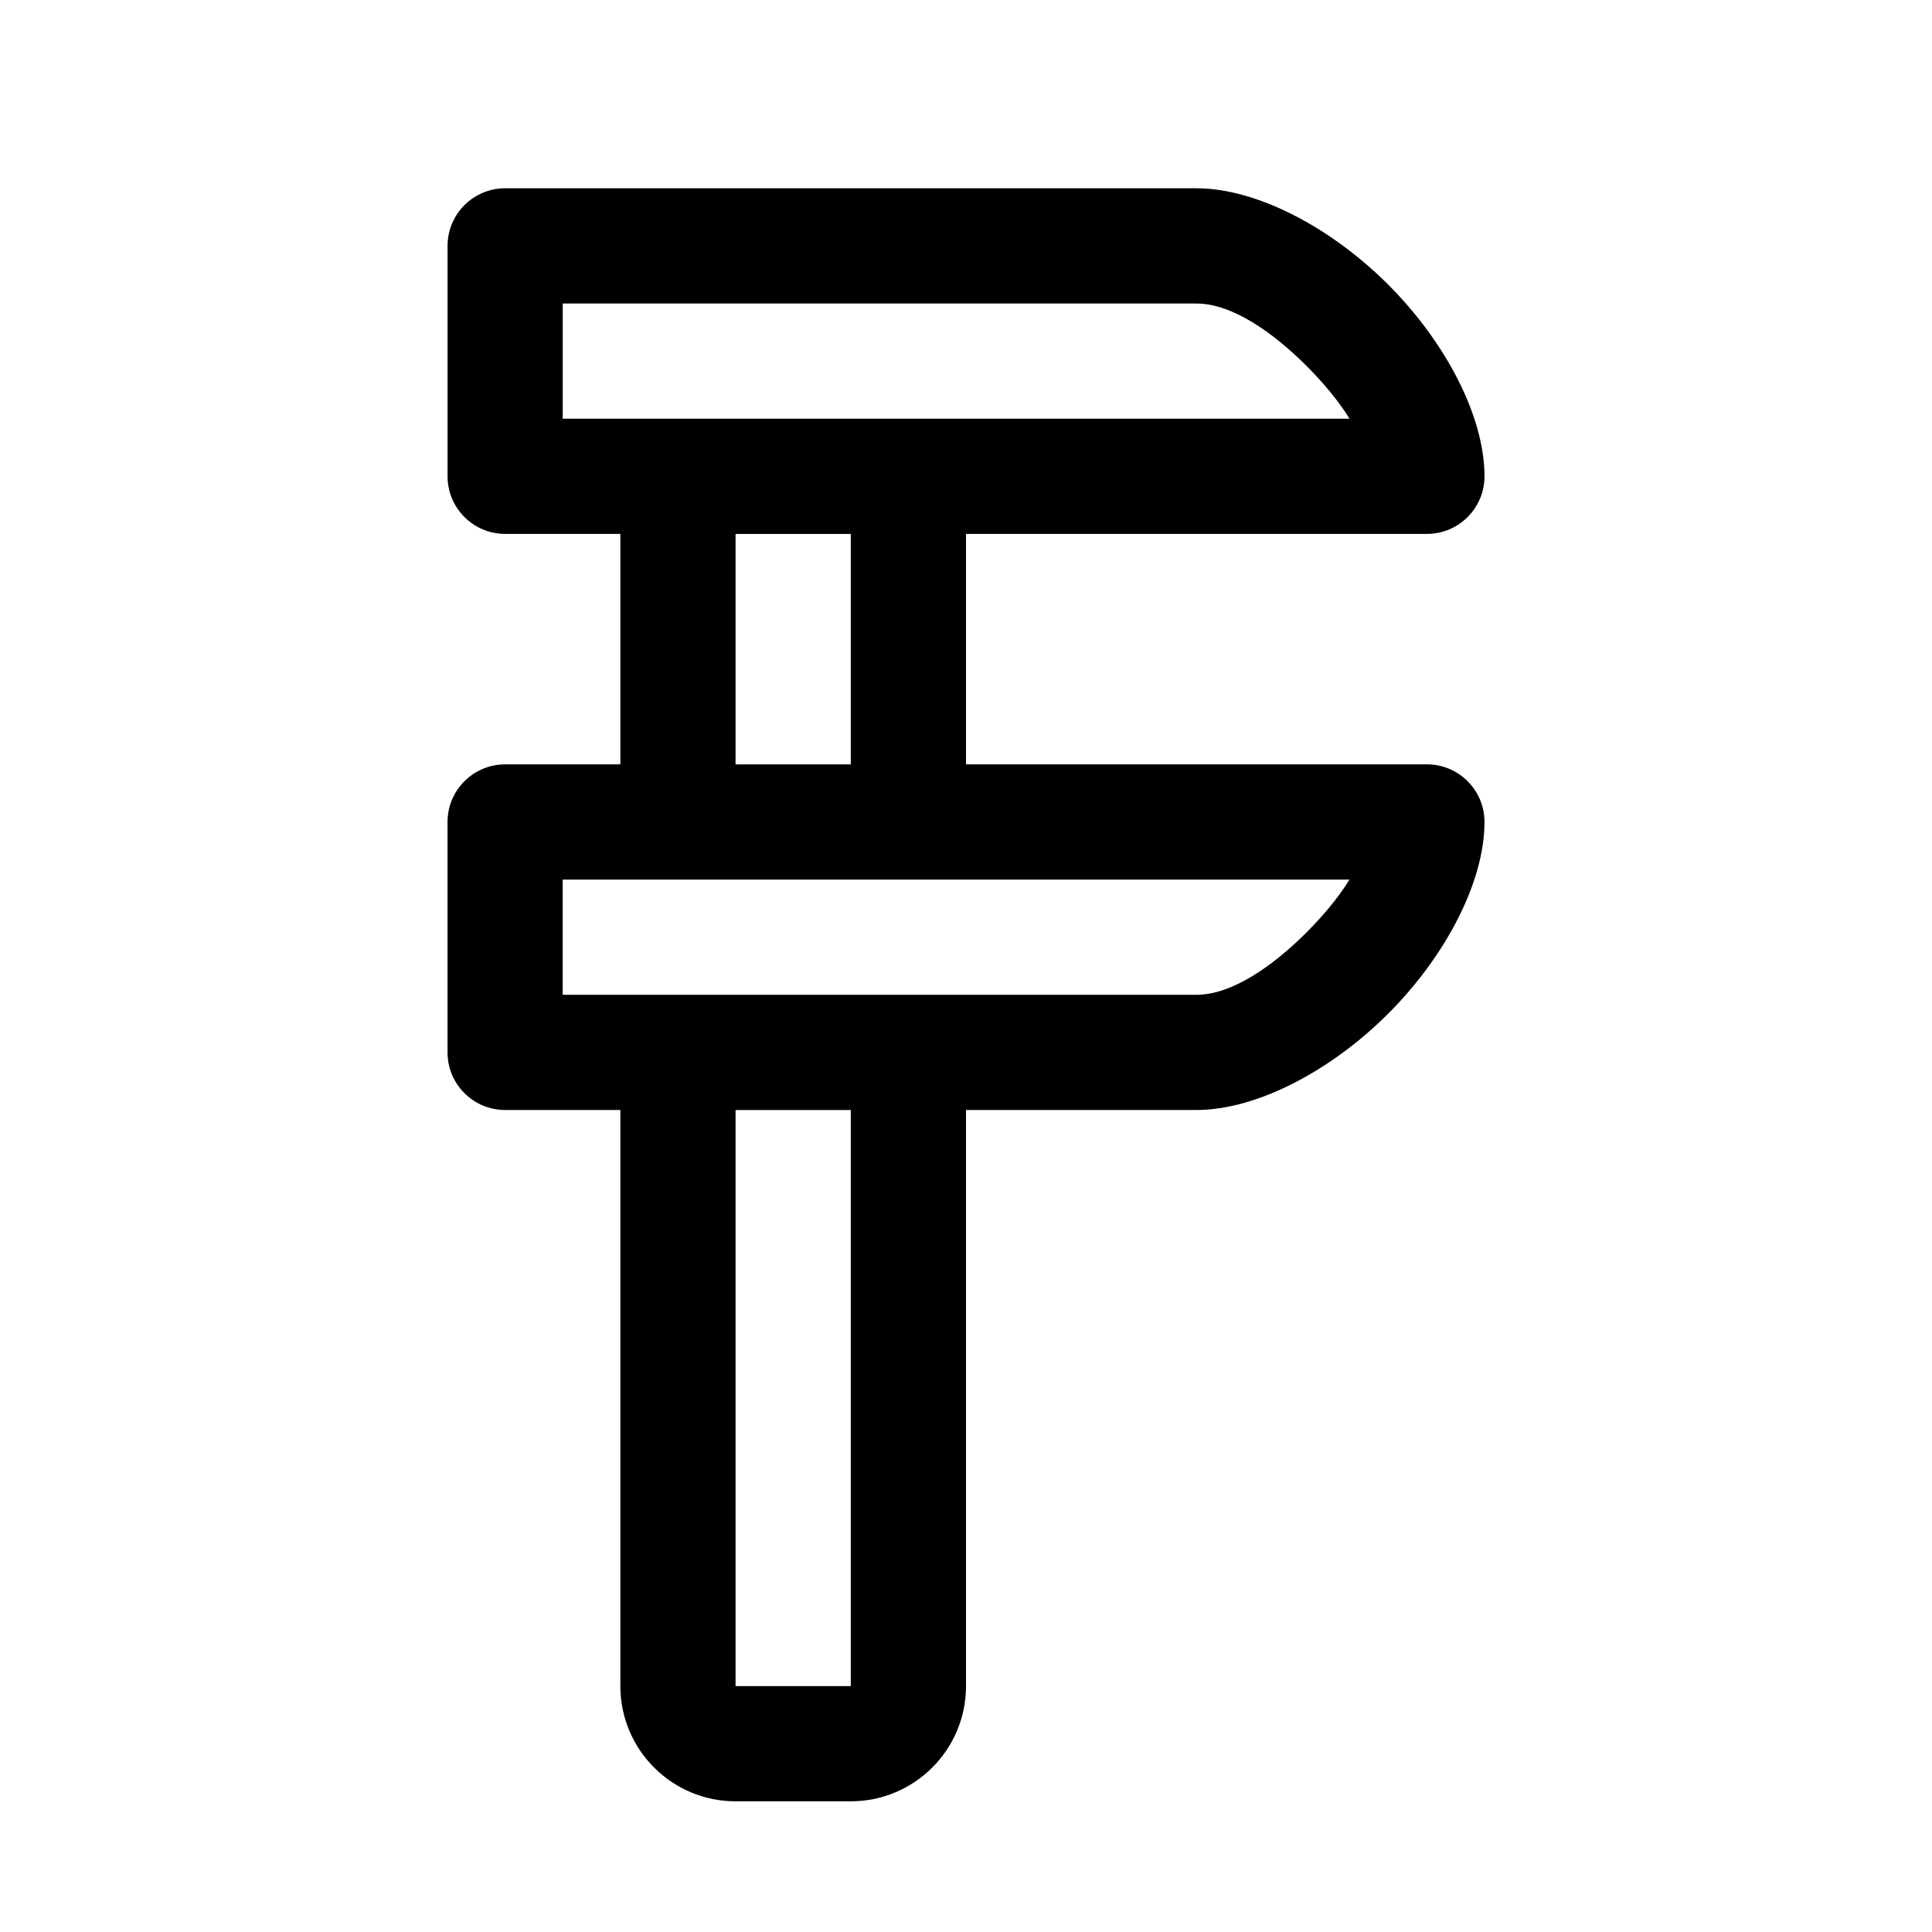
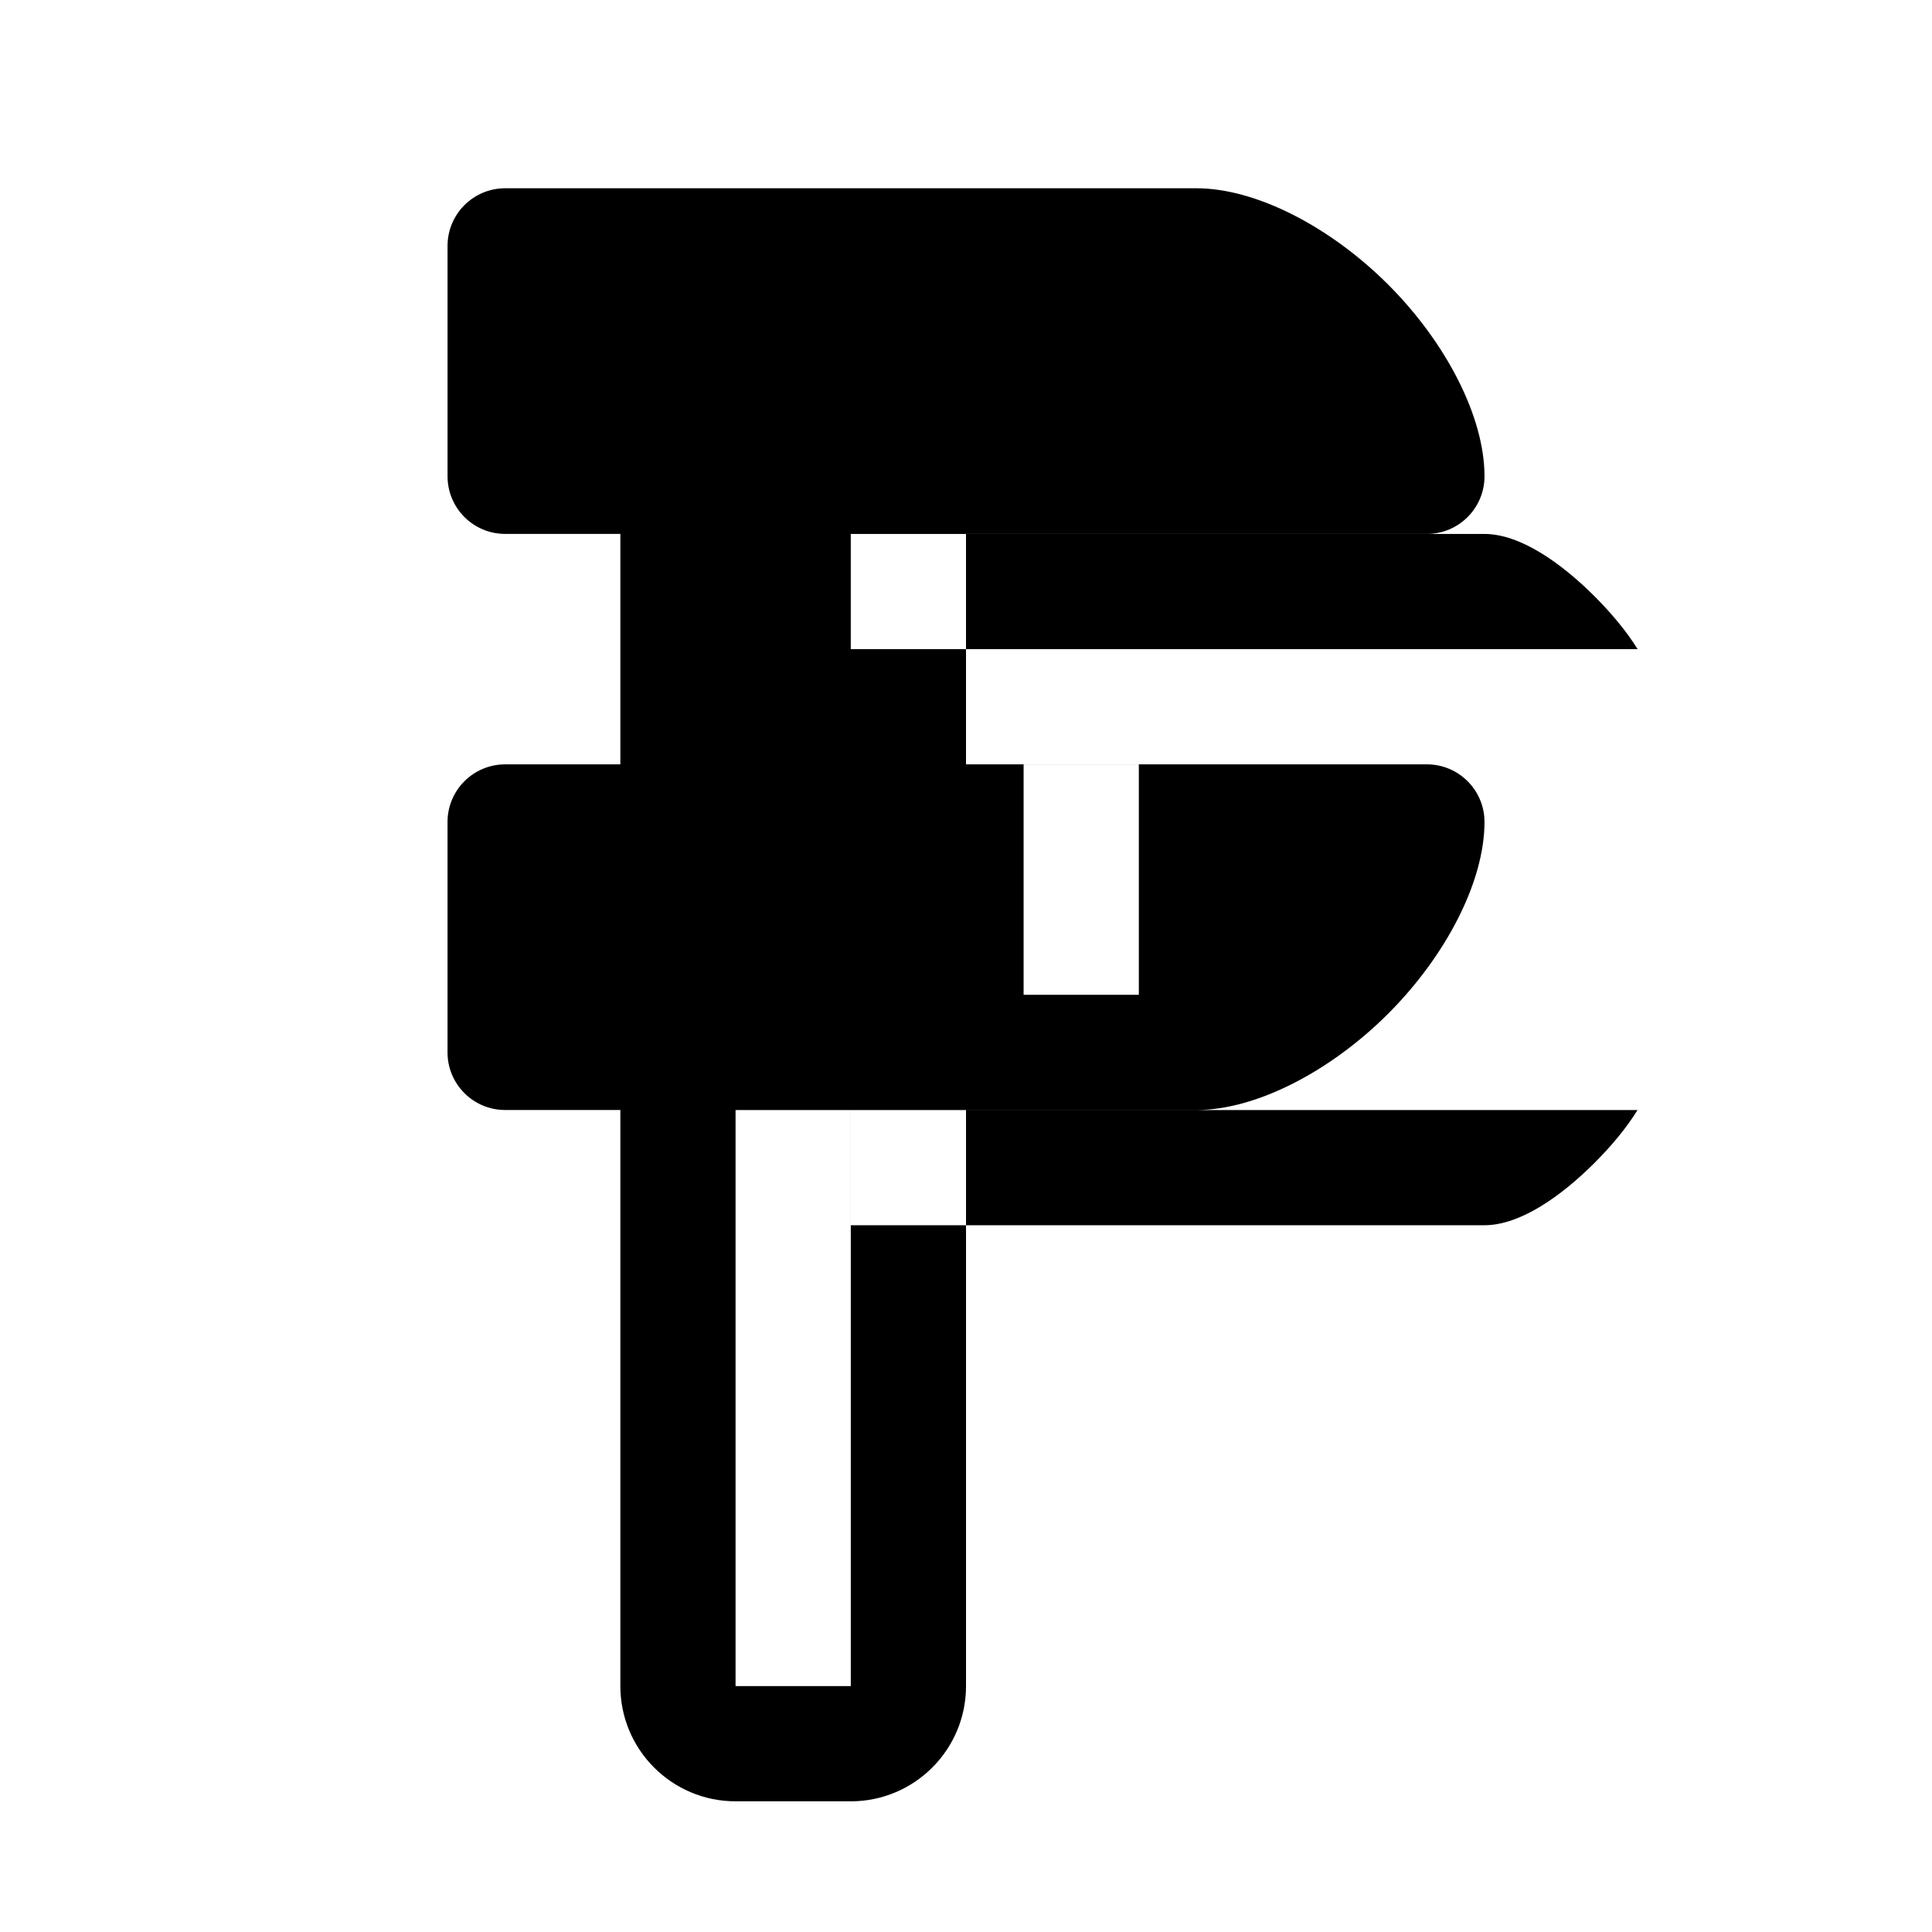
<svg xmlns="http://www.w3.org/2000/svg" fill="#000000" width="800px" height="800px" version="1.1" viewBox="144 144 512 512">
-   <path d="m308.4 285.5v61.066h-30.535c-8.426 0-15.266 6.84-15.266 15.266v61.066c0 8.426 6.84 15.266 15.266 15.266h30.535v152.67c0 16.855 13.68 30.535 30.535 30.535h30.535c16.855 0 30.535-13.68 30.535-30.535v-152.67h61.066c15.895 0 35.586-10.305 50.809-25.527 15.223-15.223 25.527-34.914 25.527-50.809 0-8.426-6.84-15.266-15.266-15.266h-122.14v-61.066h122.14c8.426 0 15.266-6.84 15.266-15.266 0-15.895-10.305-35.586-25.527-50.809-15.223-15.223-34.914-25.527-50.809-25.527h-183.2c-8.426 0-15.266 6.84-15.266 15.266v61.066c0 8.426 6.84 15.266 15.266 15.266h30.535zm61.066 152.67h-30.535v152.67h30.535zm-76.336-61.066h208.5c-2.977 4.824-7.008 9.602-11.344 13.953-8.992 8.992-19.832 16.578-29.223 16.578h-167.94v-30.535zm45.801-91.602v61.066h30.535v-61.066zm-45.801-30.535h208.52c-2.992-4.824-7.023-9.602-11.359-13.953-8.992-8.992-19.832-16.578-29.223-16.578h-167.94v30.535z" fill-rule="evenodd" />
+   <path d="m308.4 285.5v61.066h-30.535c-8.426 0-15.266 6.84-15.266 15.266v61.066c0 8.426 6.84 15.266 15.266 15.266h30.535v152.67c0 16.855 13.68 30.535 30.535 30.535h30.535c16.855 0 30.535-13.68 30.535-30.535v-152.67h61.066c15.895 0 35.586-10.305 50.809-25.527 15.223-15.223 25.527-34.914 25.527-50.809 0-8.426-6.84-15.266-15.266-15.266h-122.14v-61.066h122.14c8.426 0 15.266-6.84 15.266-15.266 0-15.895-10.305-35.586-25.527-50.809-15.223-15.223-34.914-25.527-50.809-25.527h-183.2c-8.426 0-15.266 6.84-15.266 15.266v61.066c0 8.426 6.84 15.266 15.266 15.266h30.535zm61.066 152.67h-30.535v152.67h30.535zh208.5c-2.977 4.824-7.008 9.602-11.344 13.953-8.992 8.992-19.832 16.578-29.223 16.578h-167.94v-30.535zm45.801-91.602v61.066h30.535v-61.066zm-45.801-30.535h208.52c-2.992-4.824-7.023-9.602-11.359-13.953-8.992-8.992-19.832-16.578-29.223-16.578h-167.94v30.535z" fill-rule="evenodd" />
</svg>